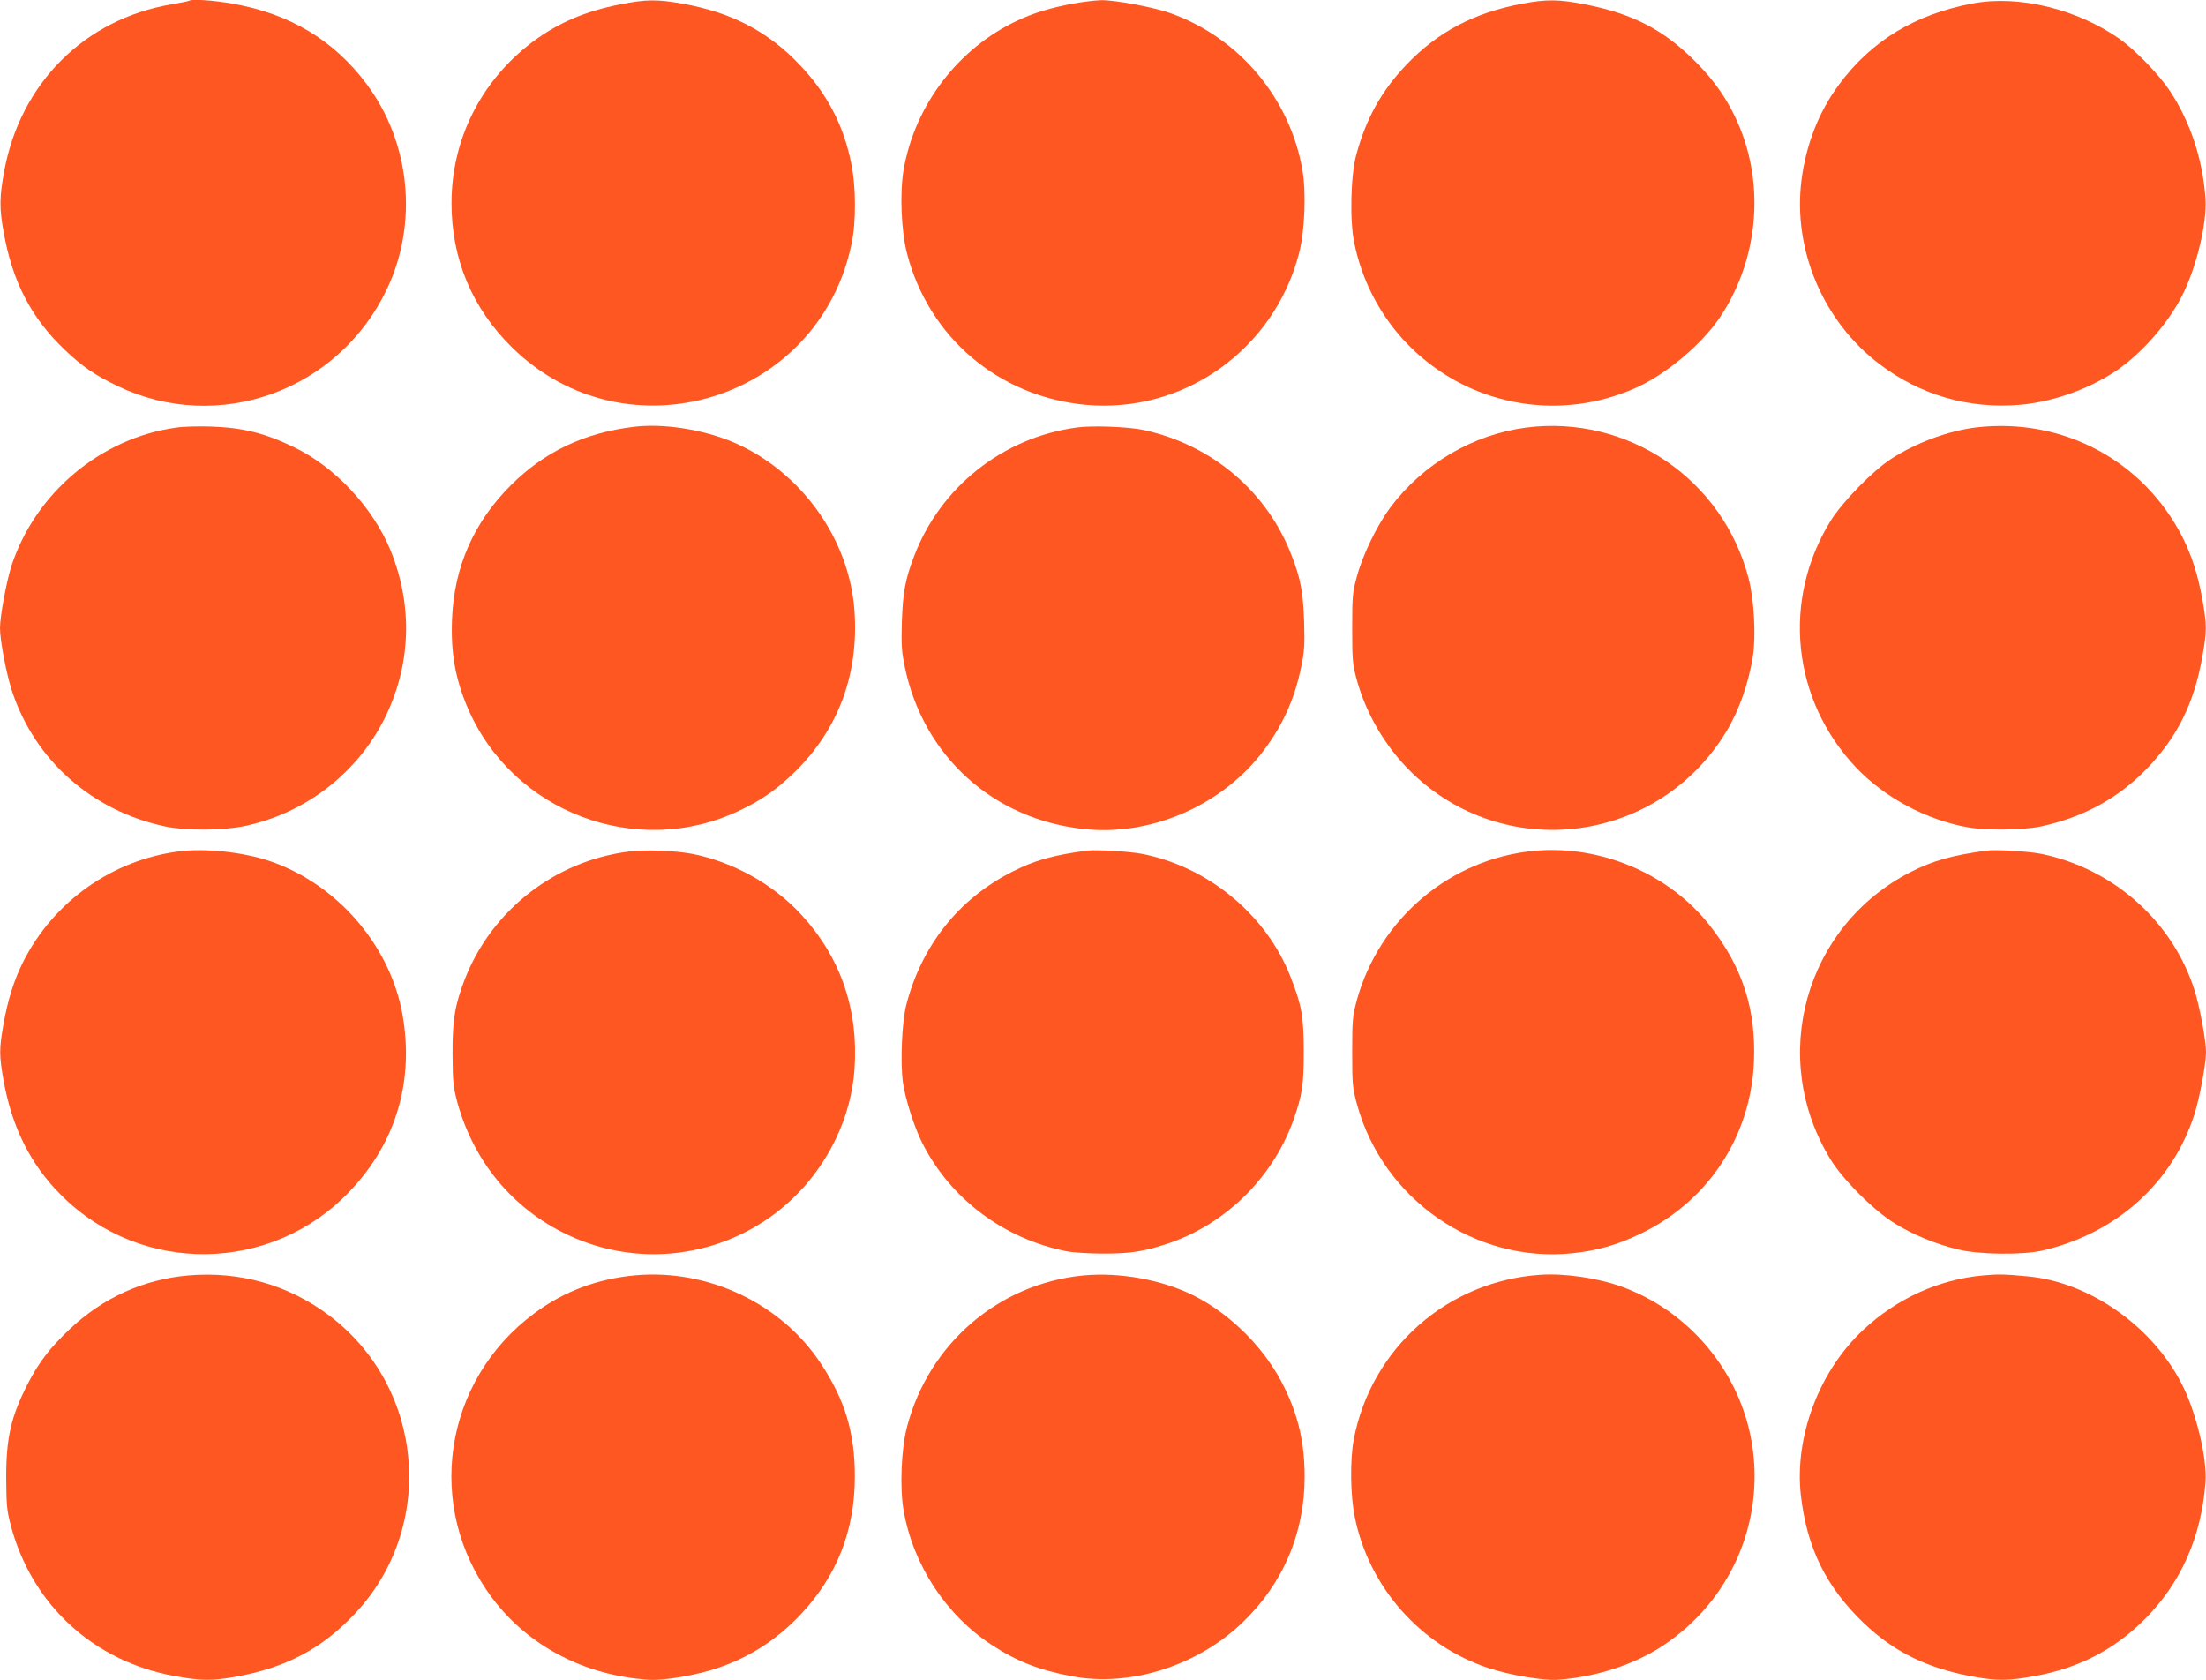
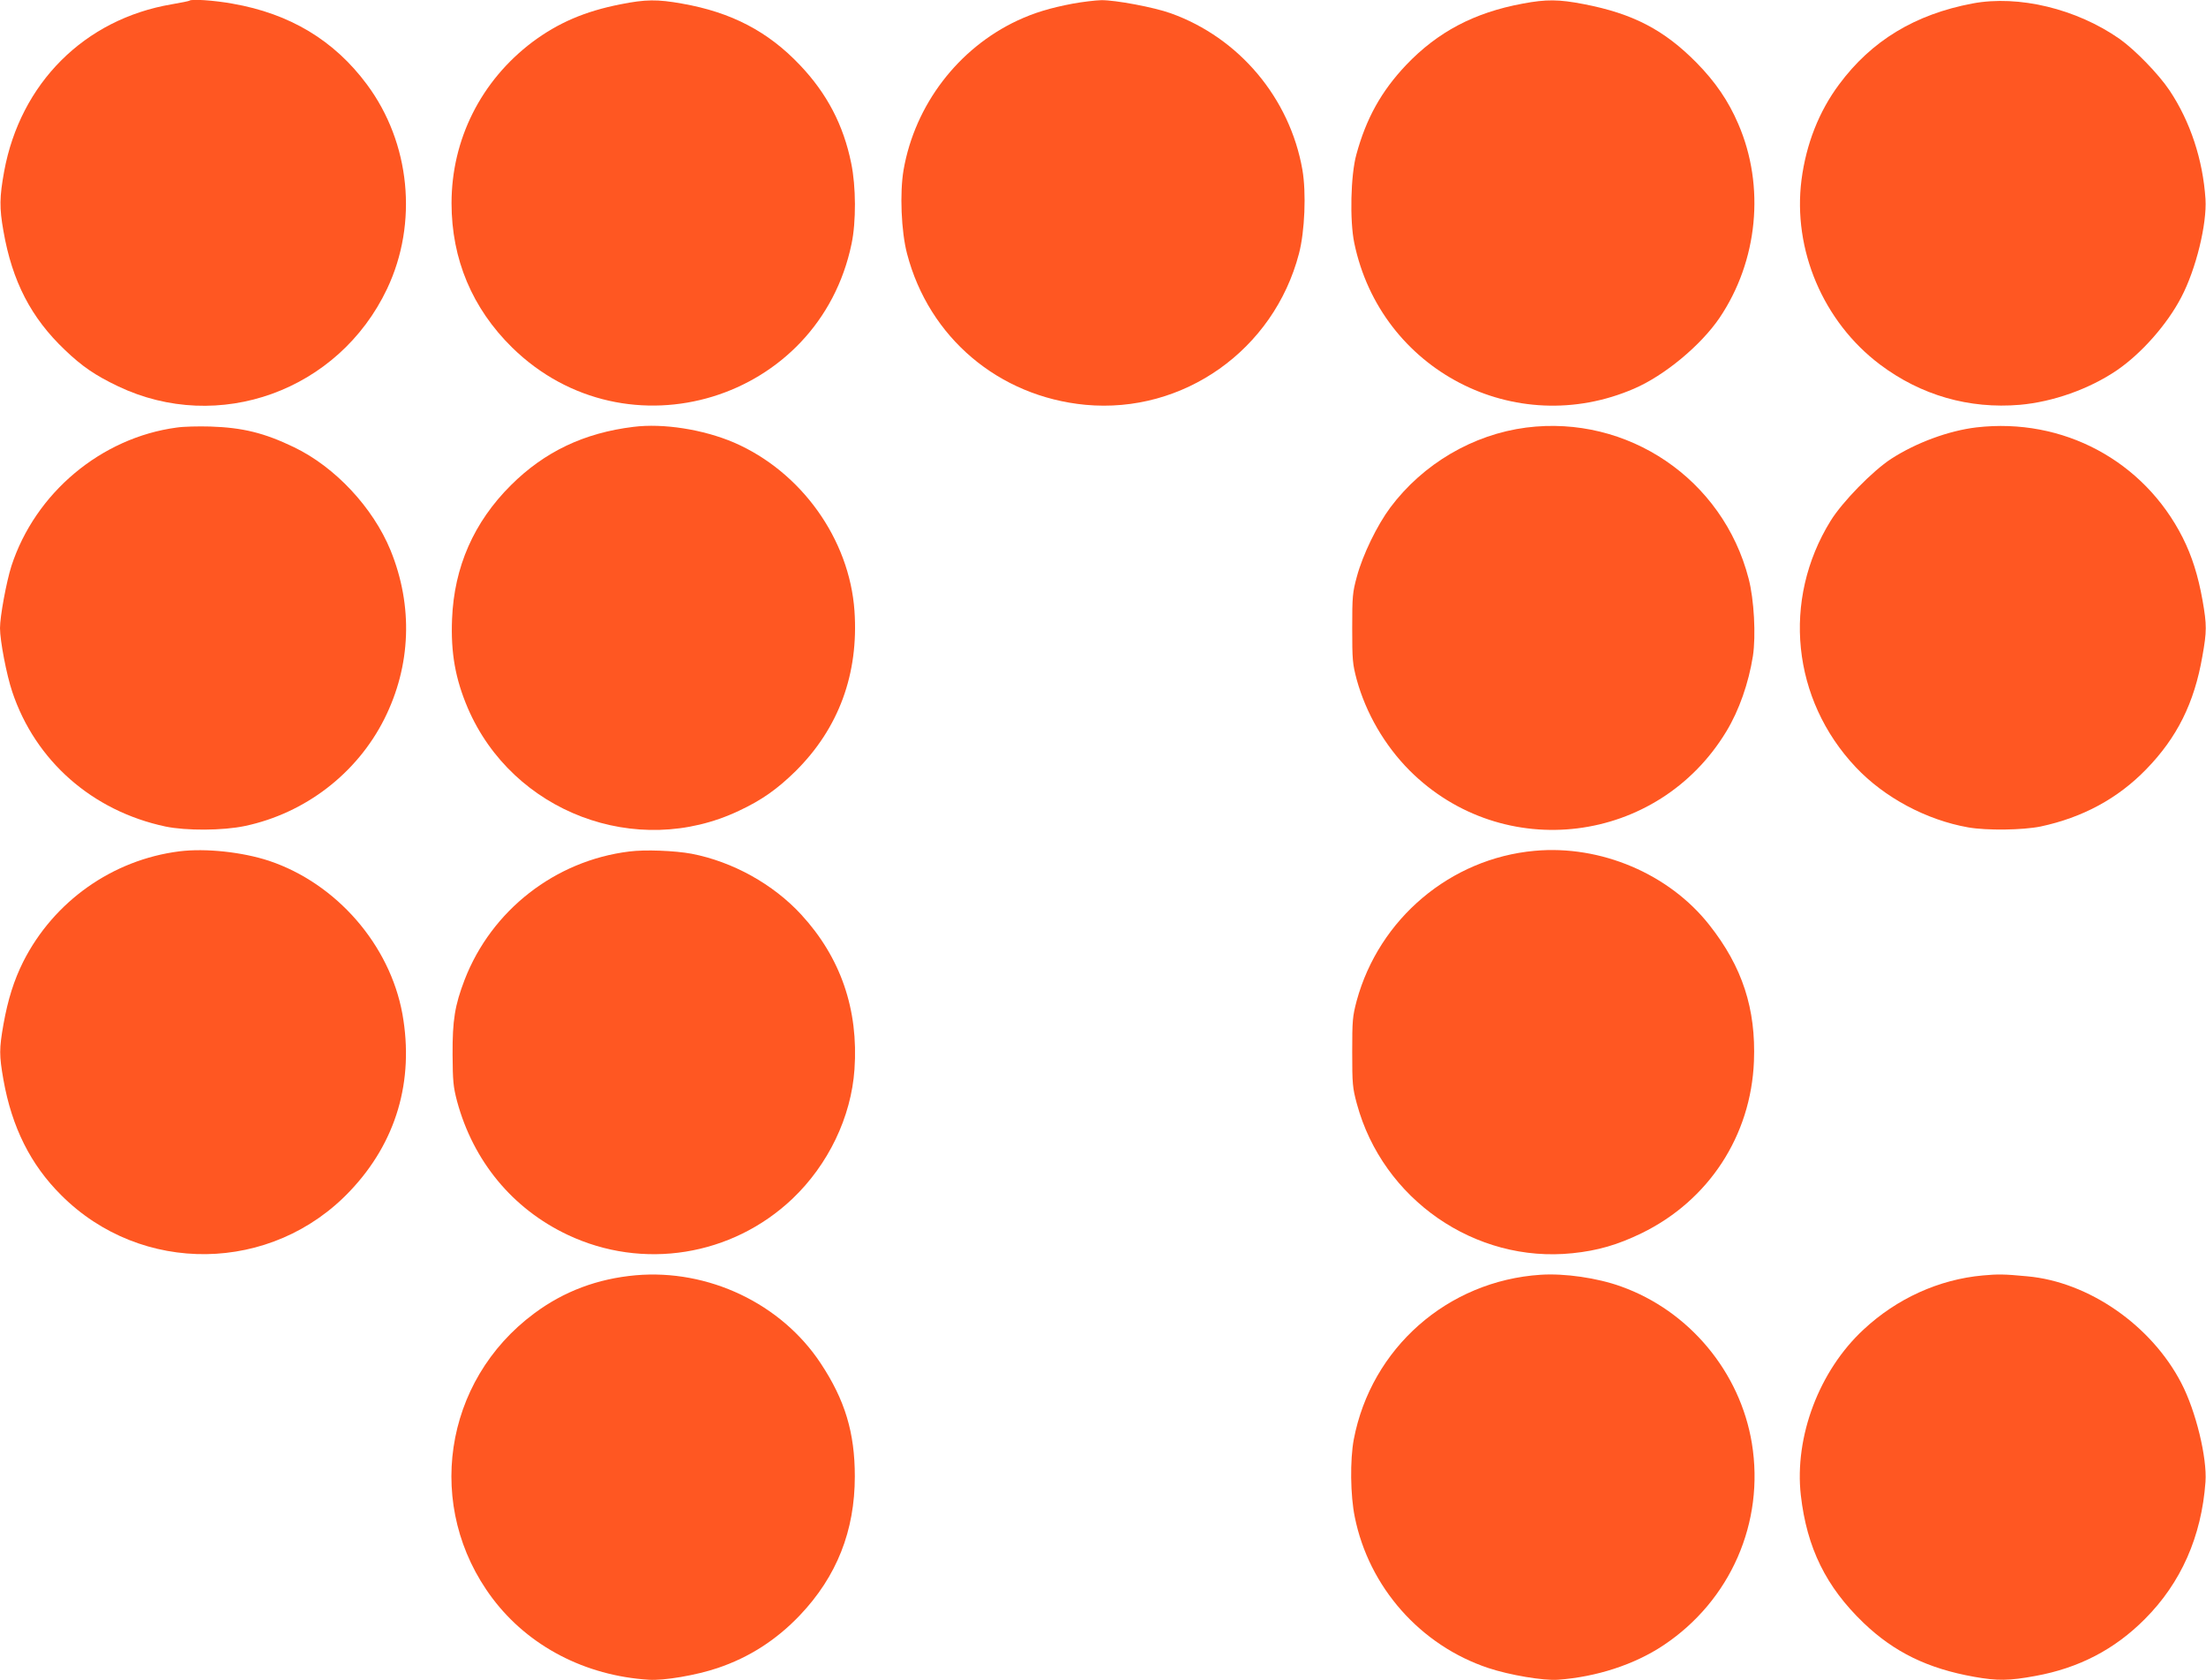
<svg xmlns="http://www.w3.org/2000/svg" version="1.0" width="1280pt" height="975pt" viewBox="0 0 1280 975" preserveAspectRatio="xMidYMid meet">
  <g transform="translate(0,975) scale(0.1,-0.1)" fill="#ff5722" stroke="none">
    <path d="M1099 9746 c-2 -2 -49 -12 -103 -21 -506 -86 -878 -458 -972 -970 -27 -149 -28 -211 -4 -346 51 -292 160 -503 357 -690 99 -95 177 -148 307 -210 584 -279 1281 -27 1562 565 181 382 135 847 -117 1186 -190 256 -447 411 -781 469 -105 19 -238 28 -249 17z" />
    <path d="M3600 9725 c-208 -41 -362 -108 -511 -219 -298 -225 -469 -565 -469 -935 0 -325 120 -610 352 -838 664 -650 1780 -309 1969 602 27 127 26 334 -2 468 -45 222 -141 405 -298 570 -185 195 -398 306 -683 356 -145 26 -212 25 -358 -4z" />
    <path d="M6225 9729 c-131 -25 -222 -52 -321 -98 -344 -161 -595 -489 -661 -866 -23 -133 -14 -358 20 -487 127 -487 532 -829 1035 -877 568 -53 1093 318 1239 877 34 129 43 354 20 487 -73 416 -367 766 -764 908 -97 35 -322 77 -403 76 -36 -1 -110 -10 -165 -20z" />
    <path d="M8835 9729 c-281 -52 -493 -164 -676 -356 -144 -152 -232 -310 -289 -520 -33 -119 -39 -384 -12 -513 153 -738 934 -1144 1624 -845 176 76 386 250 495 410 223 330 266 764 109 1126 -57 133 -133 244 -241 354 -189 192 -370 286 -655 341 -145 28 -217 29 -355 3z" />
    <path d="M11446 9730 c-334 -63 -587 -216 -775 -470 -117 -157 -191 -346 -218 -553 -52 -406 126 -824 455 -1072 238 -179 517 -259 812 -234 192 17 401 91 561 199 144 98 294 268 376 426 85 162 149 425 140 569 -15 228 -88 450 -209 631 -63 94 -199 234 -289 298 -250 175 -586 256 -853 206z" />
    <path d="M1025 7269 c-439 -59 -821 -380 -959 -804 -29 -92 -66 -291 -66 -360 0 -73 38 -271 71 -369 134 -401 465 -692 889 -782 120 -25 333 -24 461 3 350 74 650 305 809 621 155 309 168 655 36 979 -102 248 -321 483 -560 598 -172 83 -298 114 -486 120 -69 2 -156 0 -195 -6z" />
    <path d="M3675 7273 c-286 -35 -515 -144 -710 -338 -216 -215 -330 -475 -342 -777 -8 -196 19 -347 91 -516 260 -606 980 -878 1573 -597 133 62 224 127 329 230 251 249 367 565 342 930 -29 417 -309 808 -699 977 -178 76 -410 113 -584 91z" />
-     <path d="M6245 7269 c-427 -58 -791 -347 -942 -749 -51 -133 -64 -208 -70 -375 -4 -138 -2 -174 17 -265 107 -518 514 -886 1042 -941 379 -40 779 129 1020 430 122 153 198 315 238 511 19 91 21 127 17 265 -6 167 -19 242 -70 375 -141 375 -463 649 -862 735 -89 19 -299 27 -390 14z" />
    <path d="M8856 7269 c-309 -40 -599 -210 -789 -464 -76 -102 -160 -274 -194 -401 -25 -92 -27 -113 -27 -299 0 -185 2 -207 26 -298 54 -196 162 -382 307 -528 542 -541 1441 -430 1838 227 74 122 129 280 154 437 18 118 7 329 -25 450 -149 577 -701 951 -1290 876z" />
    <path d="M11468 7270 c-161 -19 -350 -89 -494 -182 -108 -70 -284 -250 -352 -360 -284 -459 -225 -1037 146 -1430 166 -176 409 -306 652 -349 108 -19 316 -16 420 5 244 52 448 162 613 332 179 184 279 384 326 656 26 145 26 181 1 324 -26 145 -61 256 -115 364 -226 447 -695 698 -1197 640z" />
    <path d="M1041 4810 c-388 -49 -729 -290 -906 -640 -54 -108 -89 -219 -115 -364 -25 -143 -25 -179 0 -322 49 -275 157 -492 335 -669 465 -466 1223 -455 1676 24 268 282 373 639 304 1027 -73 402 -383 758 -774 889 -155 51 -367 74 -520 55z" />
    <path d="M3651 4809 c-430 -53 -799 -341 -955 -744 -57 -149 -71 -235 -70 -435 1 -154 4 -186 26 -270 94 -348 322 -624 641 -775 437 -207 954 -124 1305 209 208 198 341 474 360 751 24 347 -80 649 -309 898 -163 177 -398 307 -636 353 -97 18 -271 25 -362 13z" />
-     <path d="M6305 4814 c-198 -27 -301 -56 -431 -122 -310 -157 -525 -426 -615 -771 -26 -99 -36 -335 -20 -452 14 -97 66 -260 112 -351 164 -325 474 -557 839 -629 36 -7 130 -13 210 -13 154 0 225 10 355 51 342 107 626 380 749 721 52 147 61 203 61 402 -1 203 -11 263 -75 427 -139 363 -480 645 -867 719 -76 14 -266 25 -318 18z" />
    <path d="M8905 4813 c-489 -44 -903 -394 -1033 -870 -24 -91 -26 -113 -26 -298 0 -186 2 -207 27 -300 150 -554 686 -926 1251 -867 147 15 263 49 401 116 390 190 635 566 652 998 12 304 -67 548 -259 791 -233 296 -630 465 -1013 430z" />
-     <path d="M11525 4814 c-203 -28 -311 -59 -439 -124 -615 -315 -827 -1079 -464 -1669 73 -118 252 -297 372 -370 106 -66 238 -120 366 -151 122 -30 372 -33 488 -7 430 98 759 393 886 795 30 96 66 290 66 357 0 67 -36 261 -66 357 -127 401 -469 706 -888 793 -74 15 -267 27 -321 19z" />
-     <path d="M1091 2349 c-259 -23 -495 -130 -688 -313 -115 -109 -178 -192 -242 -316 -98 -191 -126 -317 -125 -550 1 -155 4 -186 27 -273 122 -458 478 -786 947 -872 151 -28 221 -29 355 -5 293 52 502 162 695 367 473 503 403 1313 -149 1729 -238 179 -520 259 -820 233z" />
+     <path d="M11525 4814 z" />
    <path d="M3688 2350 c-221 -20 -416 -93 -588 -221 -530 -393 -638 -1127 -243 -1653 209 -278 538 -450 908 -473 87 -6 275 26 399 68 182 61 341 163 477 306 214 225 319 490 319 806 0 254 -57 443 -198 656 -229 347 -652 548 -1074 511z" />
-     <path d="M6285 2349 c-491 -48 -896 -396 -1022 -878 -34 -128 -43 -354 -20 -486 56 -318 246 -607 513 -781 145 -95 274 -145 464 -181 335 -63 722 58 985 308 238 226 365 521 365 849 0 194 -35 350 -117 518 -108 223 -308 425 -528 535 -185 92 -429 136 -640 116z" />
    <path d="M8940 2353 c-541 -35 -984 -426 -1085 -956 -22 -118 -20 -325 6 -450 82 -407 381 -745 775 -876 123 -41 320 -74 403 -68 224 16 445 88 613 200 389 259 588 713 513 1172 -68 414 -364 769 -759 910 -138 50 -328 77 -466 68z" />
    <path d="M11505 2349 c-255 -23 -499 -134 -692 -314 -257 -238 -402 -621 -364 -961 35 -306 146 -532 365 -742 177 -169 371 -264 641 -312 134 -24 204 -23 355 5 253 46 460 154 635 330 210 210 329 479 352 796 10 140 -56 412 -140 573 -174 336 -538 588 -894 620 -137 13 -170 13 -258 5z" />
  </g>
</svg>